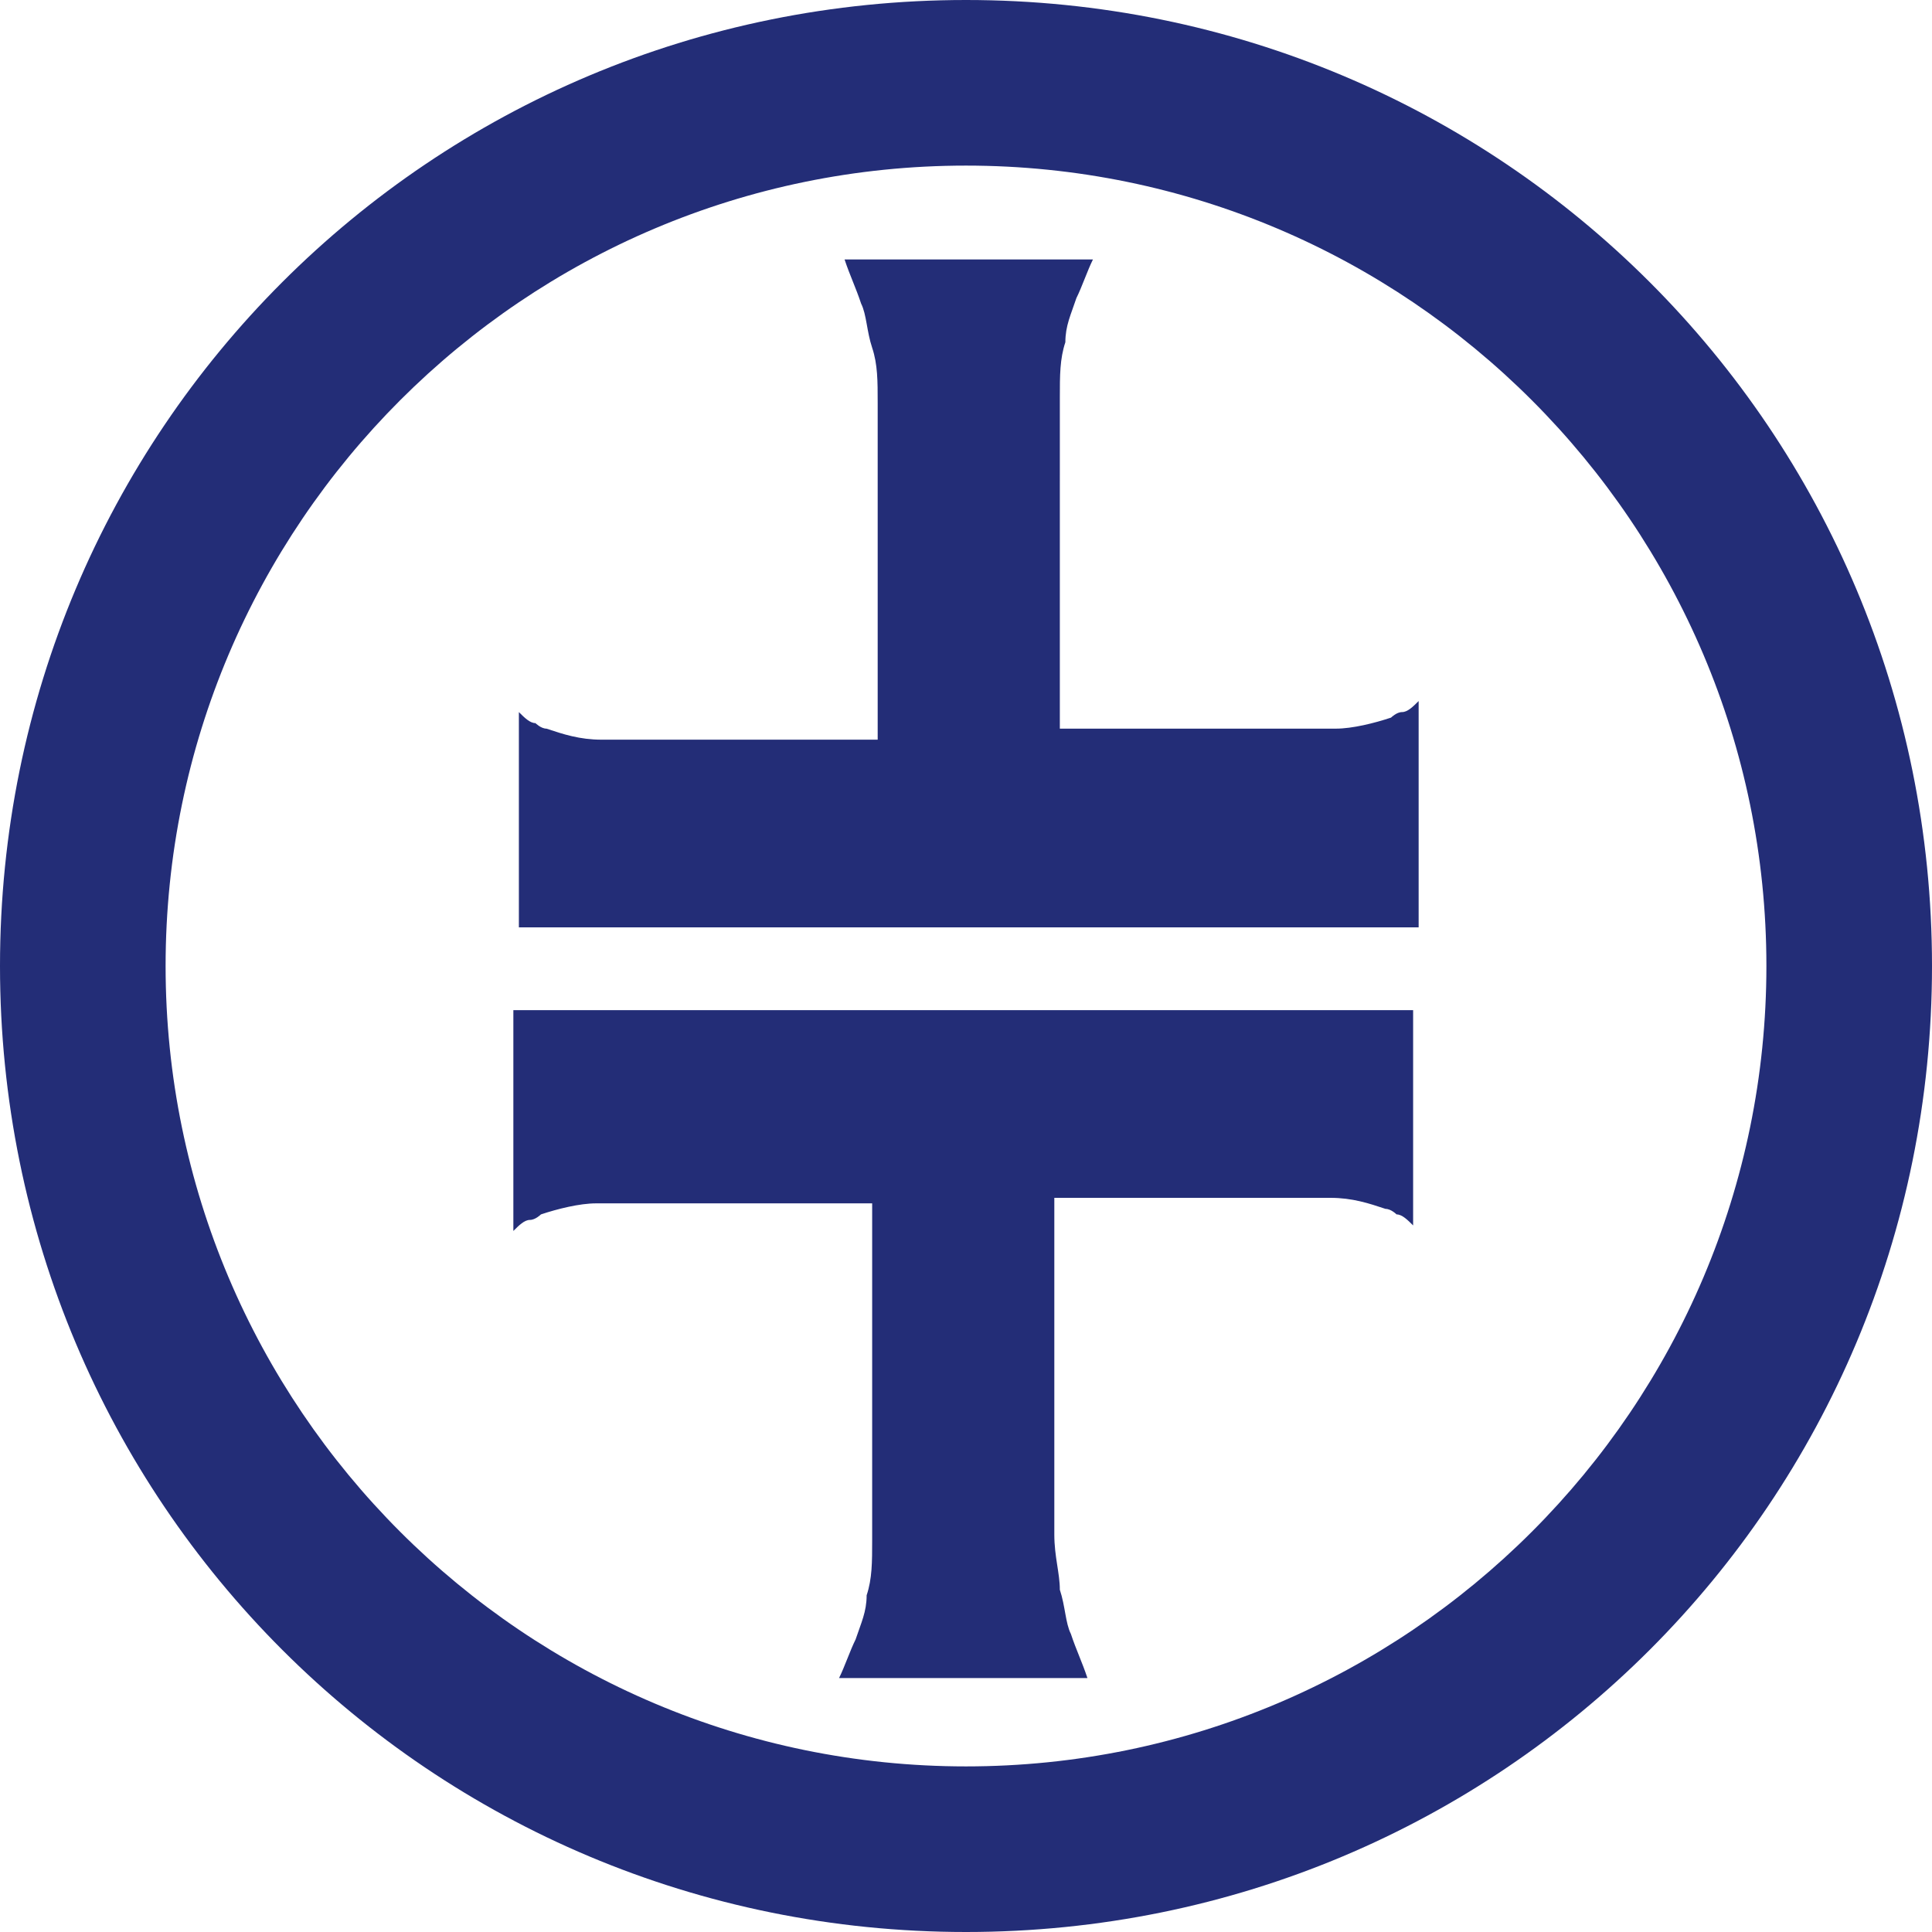
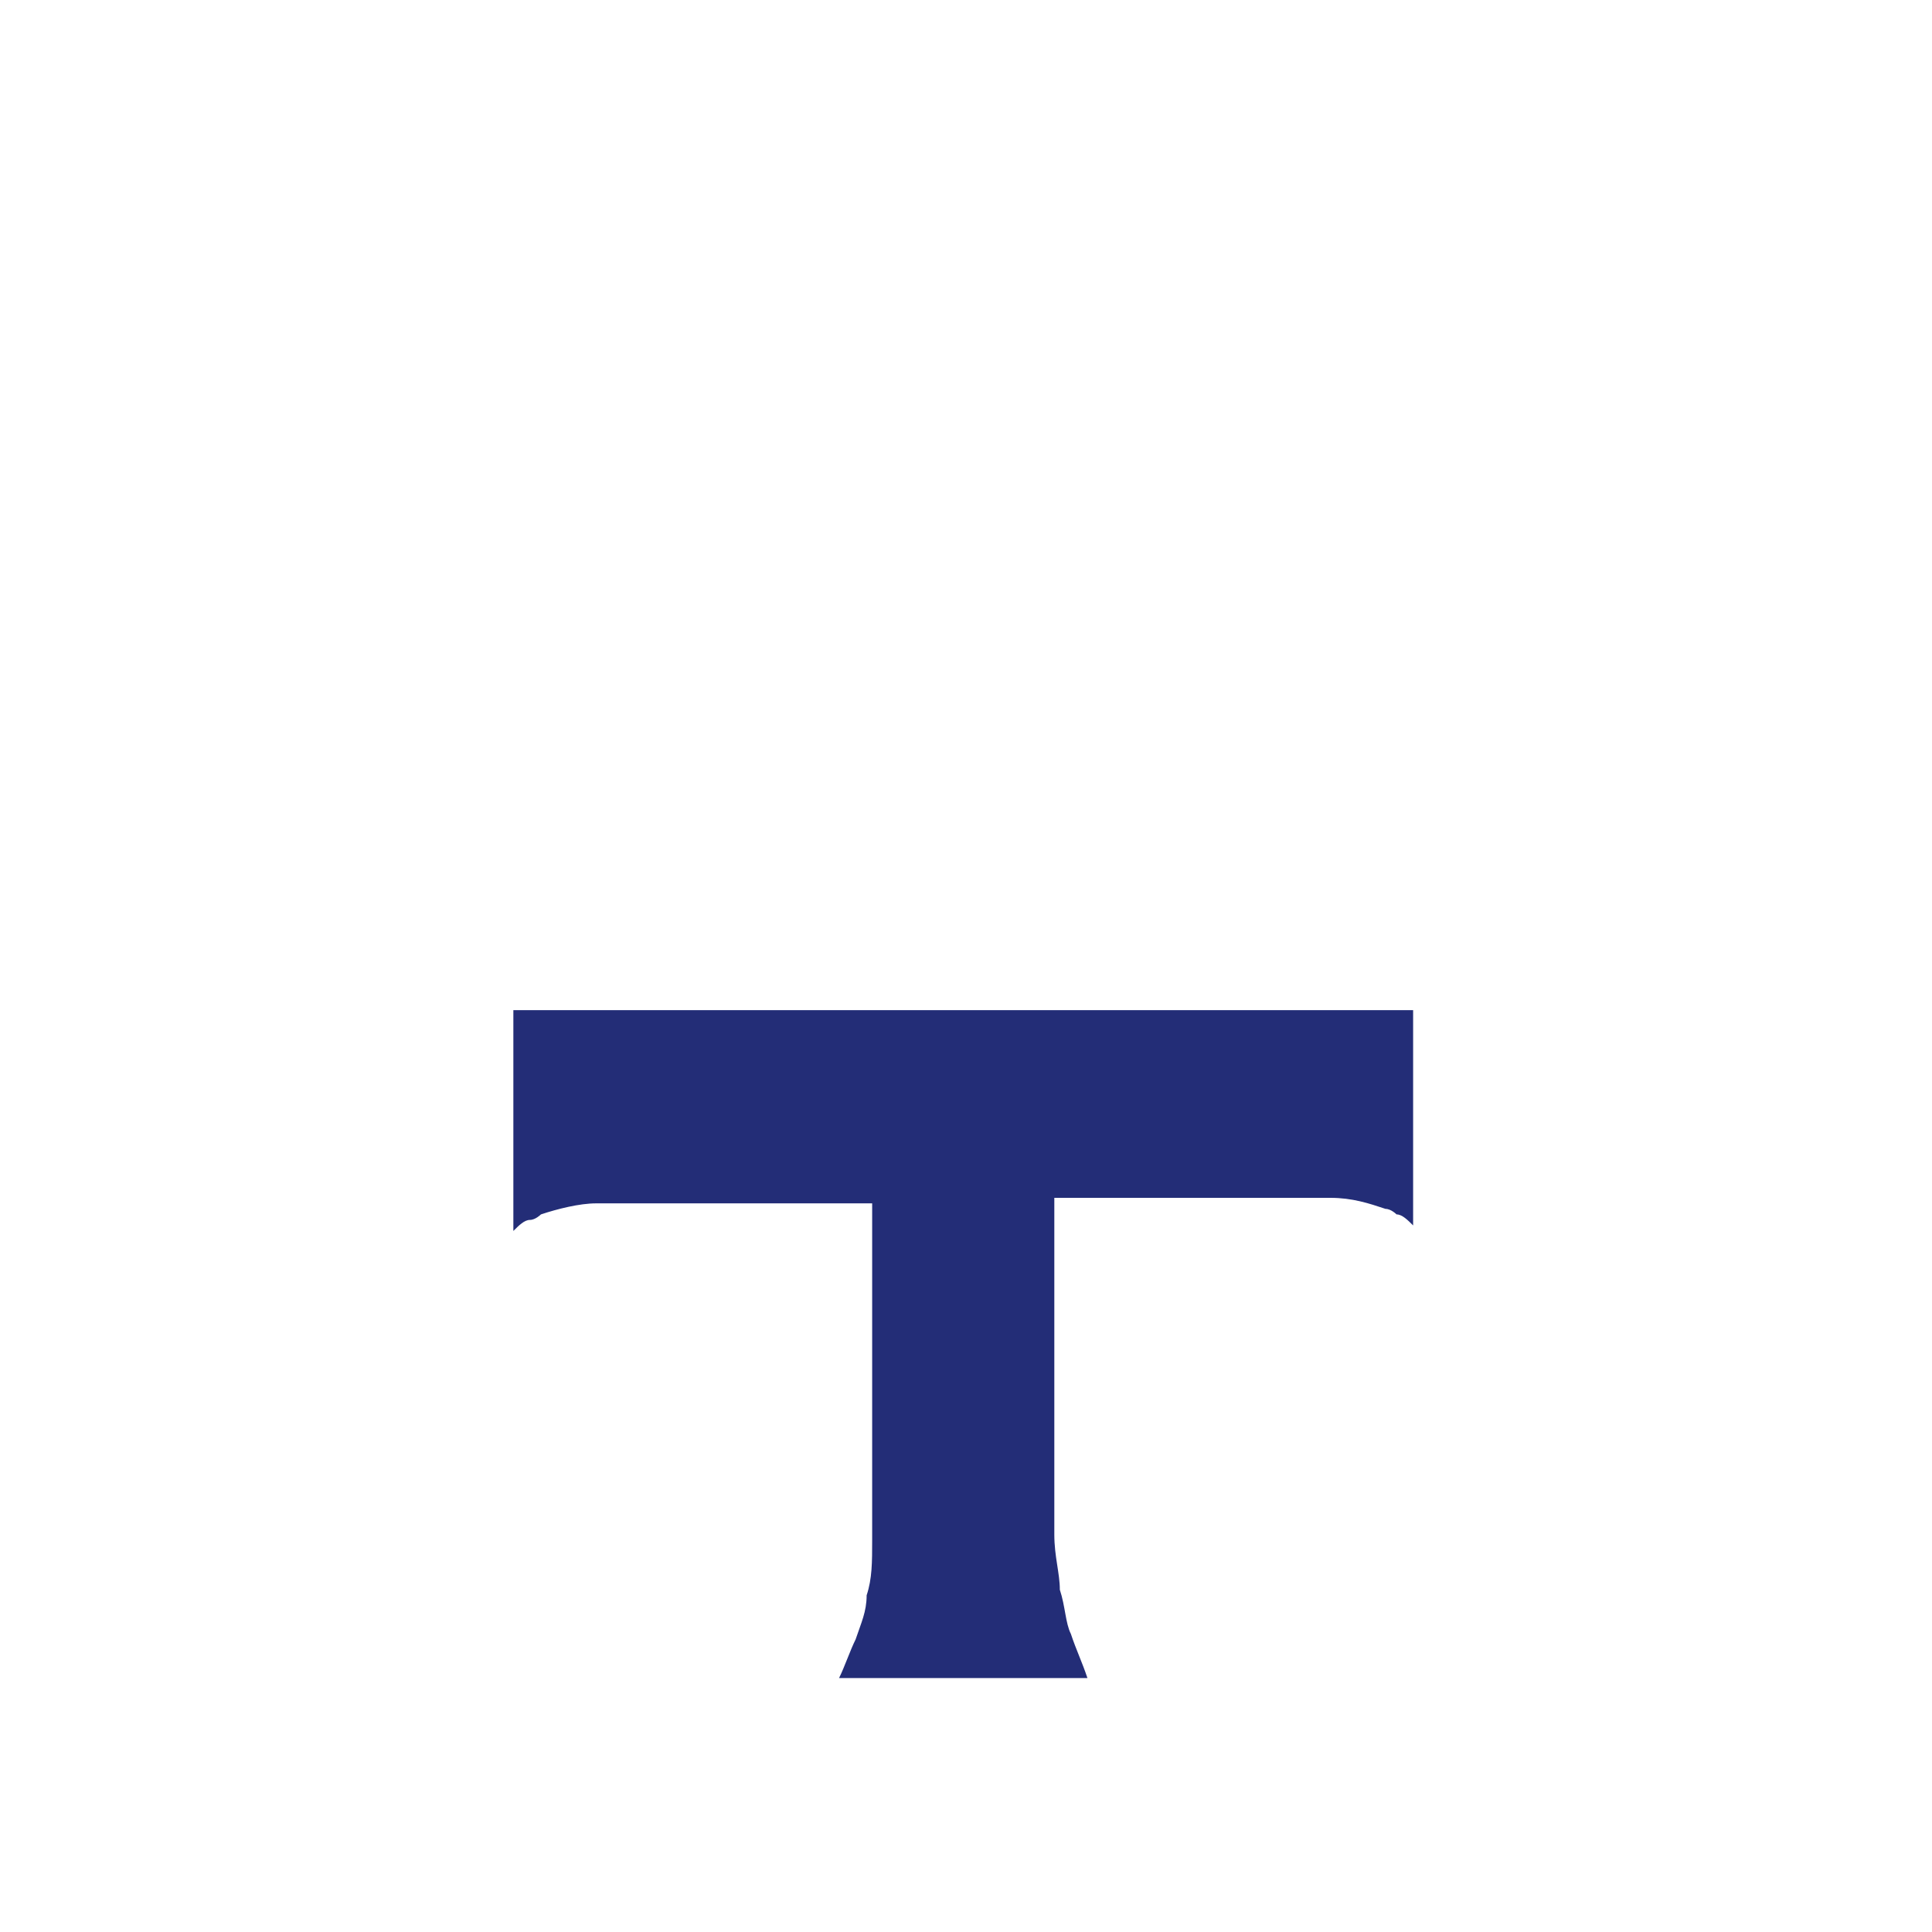
<svg xmlns="http://www.w3.org/2000/svg" version="1.1" id="Layer_1" x="0px" y="0px" viewBox="0 0 35 35" style="enable-background:new 0 0 35 35;" xml:space="preserve" width="35px" height="35px">
  <style type="text/css">
	.st0{fill:#232d77;}
</style>
  <g>
    <g>
      <path class="st0" d="M9.3,18.4v3.5v0.4c0.1-0.1,0.2-0.2,0.3-0.2c0.1,0,0.2-0.1,0.2-0.1c0.3-0.1,0.7-0.2,1-0.2c0.2,0,5,0,5,0v4.7    c0,0.5,0,1,0,1.4c0,0.4,0,0.7-0.1,1c0,0.3-0.1,0.5-0.2,0.8c-0.1,0.2-0.2,0.5-0.3,0.7h4.5c-0.1-0.3-0.2-0.5-0.3-0.8    c-0.1-0.2-0.1-0.5-0.2-0.8c0-0.3-0.1-0.6-0.1-1c0-0.4,0-0.8,0-1.4v-4.7c0,0,4.8,0,5,0c0.4,0,0.7,0.1,1,0.2c0.1,0,0.2,0.1,0.2,0.1    c0.1,0,0.2,0.1,0.3,0.2v-0.4v-3.5H9.3z" />
-       <path class="st0" d="M25.7,16.6v-3.5v-0.4c-0.1,0.1-0.2,0.2-0.3,0.2c-0.1,0-0.2,0.1-0.2,0.1c-0.3,0.1-0.7,0.2-1,0.2    c-0.2,0-5,0-5,0V8.6c0-0.5,0-1,0-1.4c0-0.4,0-0.7,0.1-1c0-0.3,0.1-0.5,0.2-0.8c0.1-0.2,0.2-0.5,0.3-0.7h-4.5    c0.1,0.3,0.2,0.5,0.3,0.8c0.1,0.2,0.1,0.5,0.2,0.8s0.1,0.6,0.1,1c0,0.4,0,0.8,0,1.4v4.7c0,0-4.8,0-5,0c-0.4,0-0.7-0.1-1-0.2    c-0.1,0-0.2-0.1-0.2-0.1c-0.1,0-0.2-0.1-0.3-0.2v0.4v3.5H25.7z" />
    </g>
-     <path class="st0" d="M17.5,3C25.5,3,32,9.5,32,17.5c0,8-6.5,14.5-14.5,14.5S3,25.5,3,17.5C3,9.5,9.5,3,17.5,3 M17.5,0   C7.8,0,0,7.8,0,17.5S7.8,35,17.5,35S35,27.2,35,17.5S27.2,0,17.5,0L17.5,0z" />
  </g>
</svg>